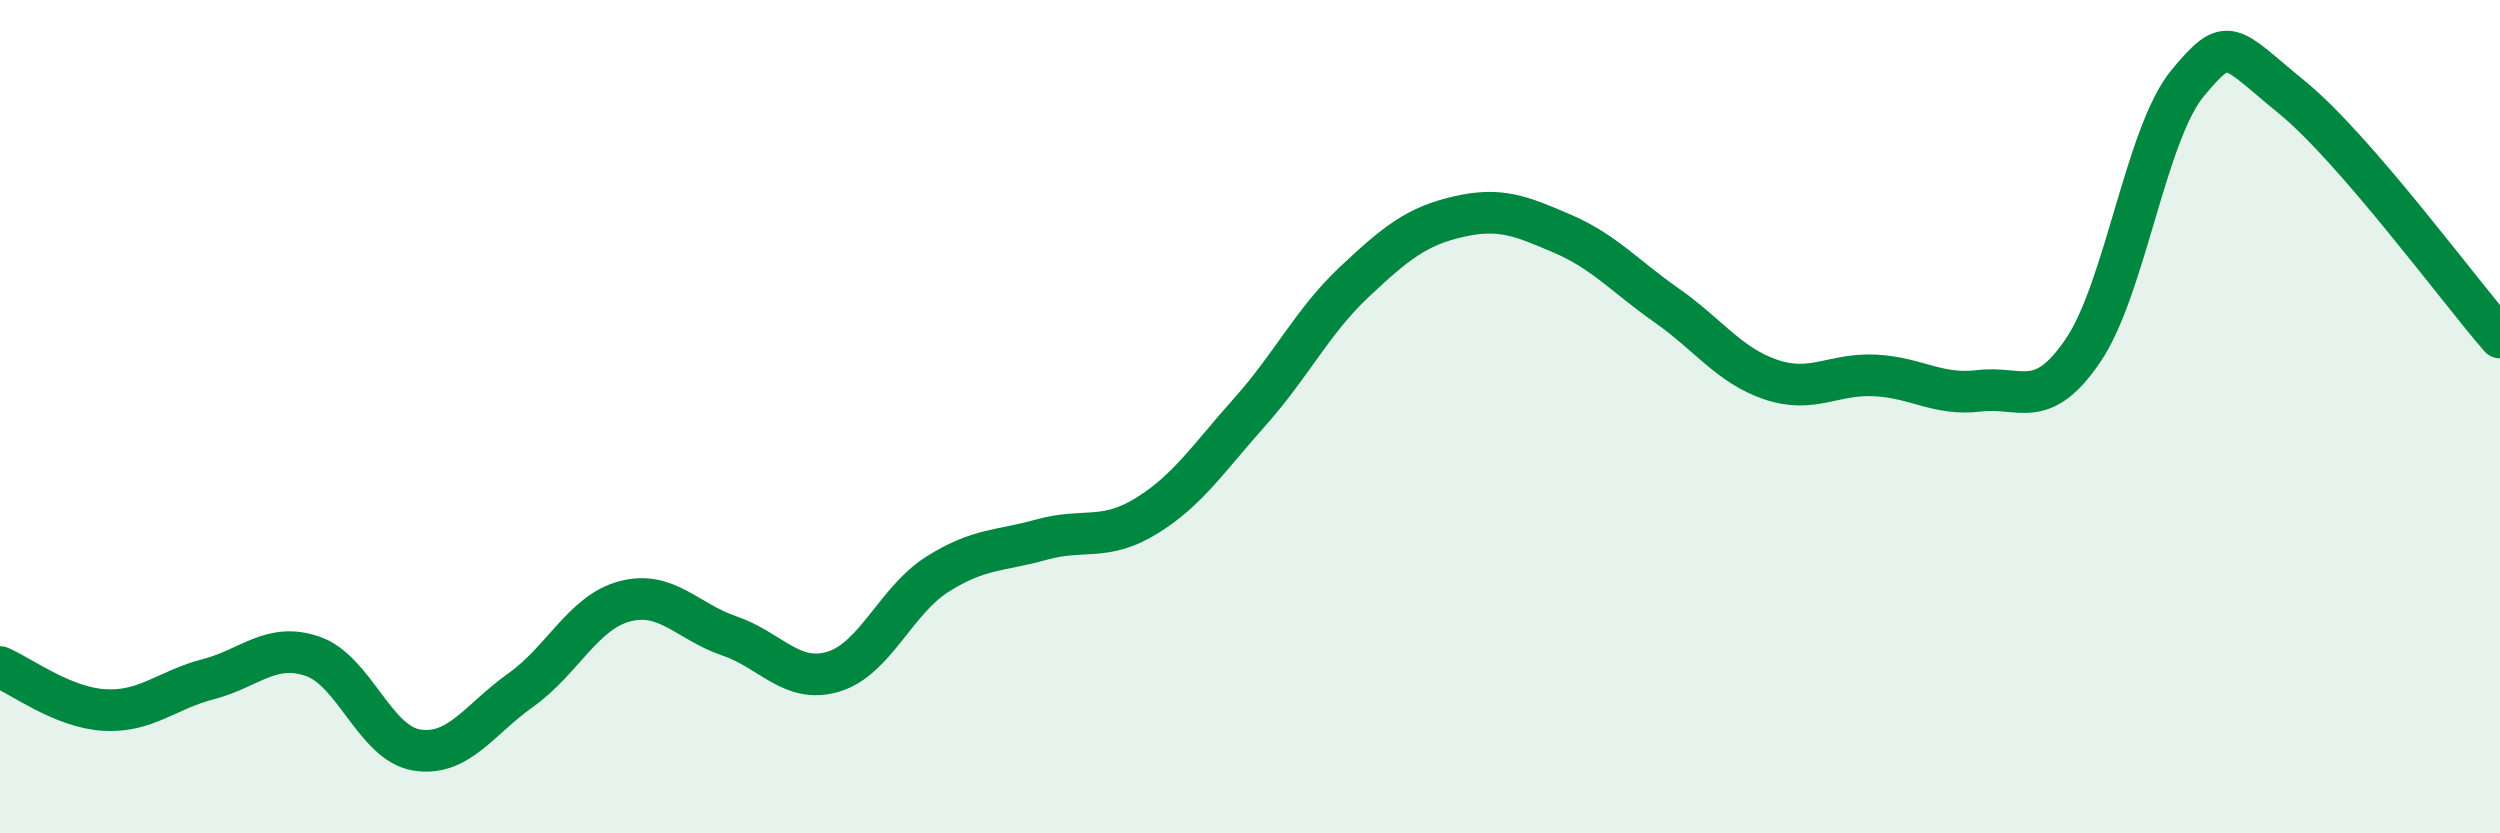
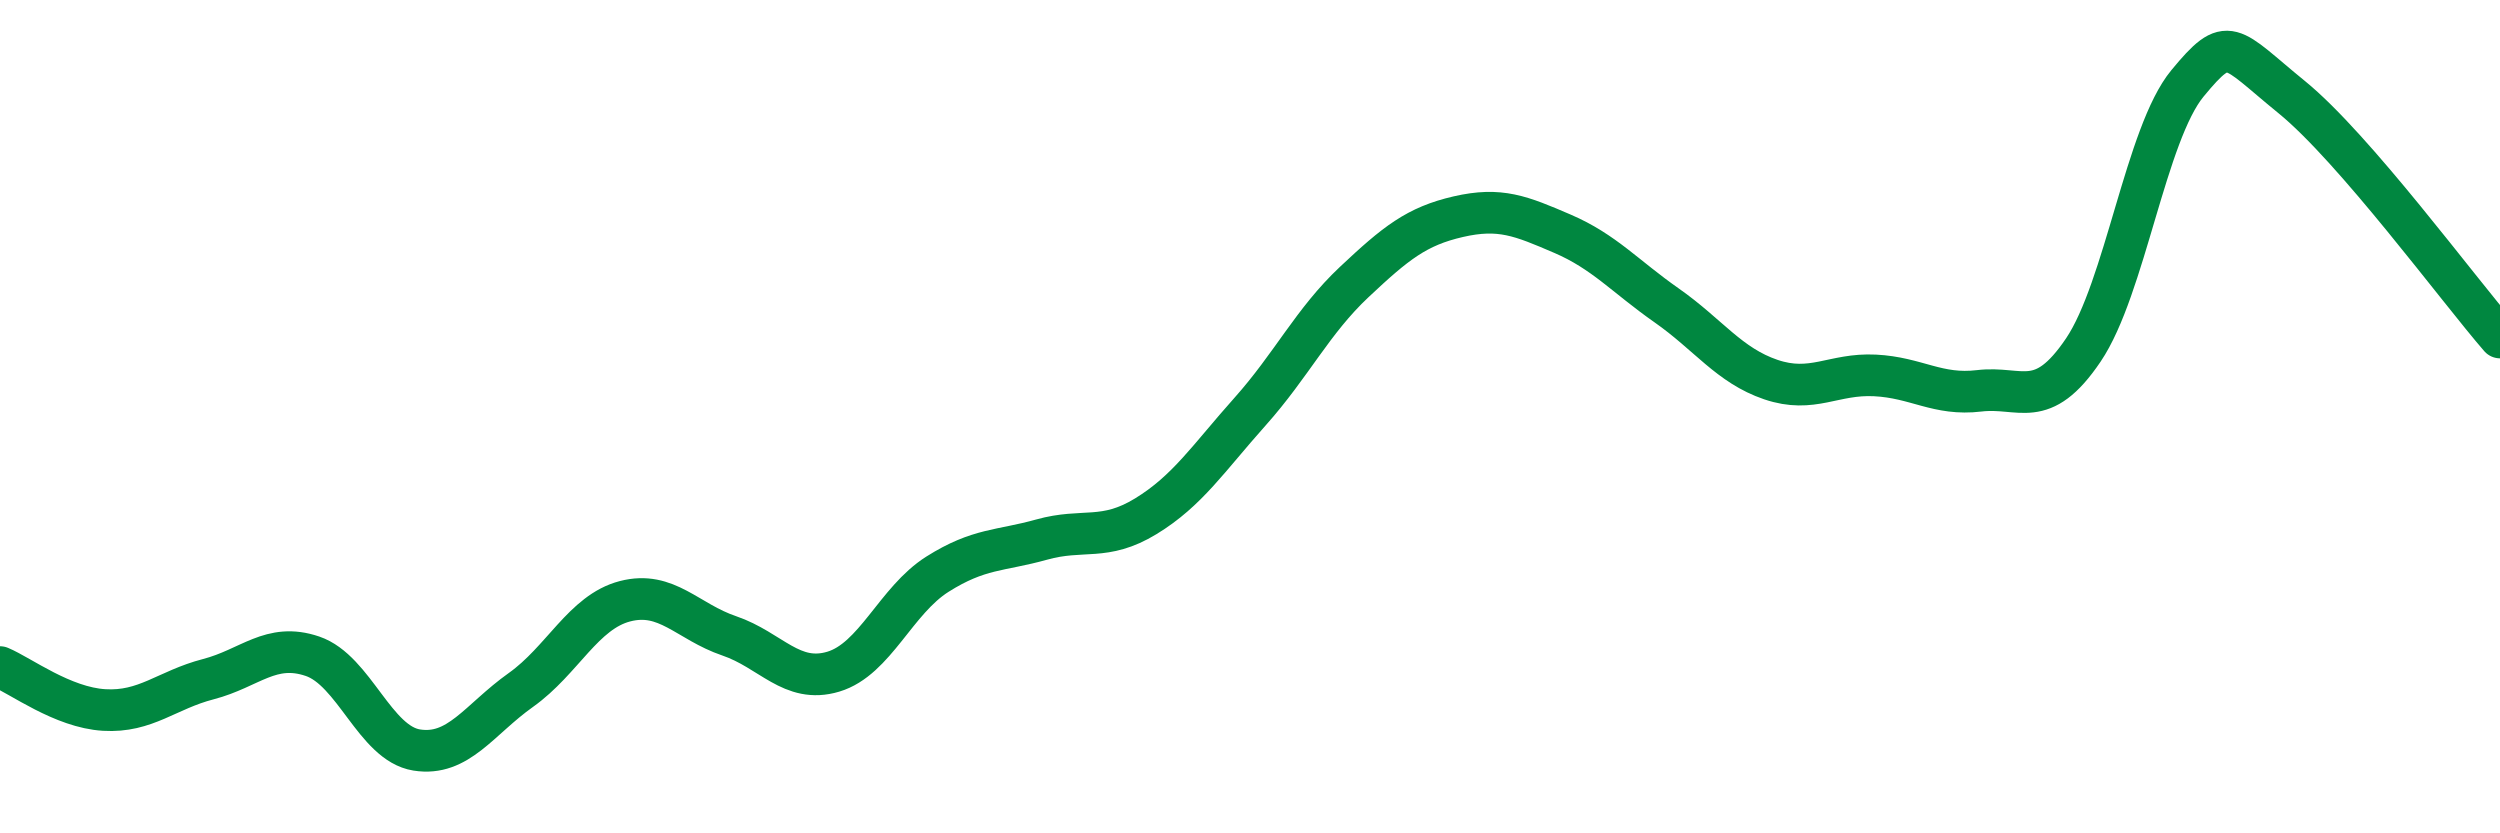
<svg xmlns="http://www.w3.org/2000/svg" width="60" height="20" viewBox="0 0 60 20">
-   <path d="M 0,16.01 C 0.5,16.22 1.5,16.98 2.5,17.04 C 3.5,17.1 4,16.56 5,16.3 C 6,16.04 6.5,15.41 7.5,15.75 C 8.5,16.09 9,17.84 10,18 C 11,18.16 11.5,17.27 12.5,16.56 C 13.5,15.85 14,14.69 15,14.43 C 16,14.17 16.5,14.92 17.5,15.26 C 18.5,15.6 19,16.42 20,16.12 C 21,15.82 21.5,14.41 22.5,13.78 C 23.5,13.15 24,13.23 25,12.95 C 26,12.67 26.5,13 27.5,12.39 C 28.5,11.78 29,11 30,9.88 C 31,8.76 31.5,7.71 32.5,6.77 C 33.5,5.83 34,5.43 35,5.2 C 36,4.97 36.5,5.18 37.5,5.61 C 38.5,6.04 39,6.63 40,7.33 C 41,8.03 41.5,8.77 42.5,9.11 C 43.5,9.45 44,8.96 45,9.01 C 46,9.06 46.5,9.5 47.5,9.38 C 48.5,9.26 49,9.88 50,8.4 C 51,6.92 51.5,3.21 52.5,2 C 53.5,0.79 53.5,1.11 55,2.33 C 56.5,3.55 59,6.95 60,8.1L60 20L0 20Z" fill="#008740" opacity="0.1" stroke-linecap="round" stroke-linejoin="round" />
  <path d="M 0,16.01 C 0.5,16.22 1.5,16.98 2.5,17.04 C 3.5,17.1 4,16.56 5,16.3 C 6,16.04 6.5,15.41 7.5,15.75 C 8.5,16.09 9,17.84 10,18 C 11,18.16 11.5,17.27 12.5,16.56 C 13.5,15.85 14,14.69 15,14.43 C 16,14.17 16.5,14.92 17.5,15.26 C 18.5,15.6 19,16.42 20,16.12 C 21,15.82 21.5,14.41 22.5,13.78 C 23.5,13.15 24,13.23 25,12.95 C 26,12.67 26.5,13 27.5,12.39 C 28.5,11.78 29,11 30,9.88 C 31,8.76 31.5,7.71 32.5,6.77 C 33.5,5.83 34,5.43 35,5.2 C 36,4.97 36.5,5.18 37.5,5.61 C 38.5,6.04 39,6.63 40,7.33 C 41,8.03 41.5,8.77 42.5,9.11 C 43.5,9.45 44,8.96 45,9.01 C 46,9.06 46.5,9.5 47.5,9.38 C 48.5,9.26 49,9.88 50,8.4 C 51,6.92 51.5,3.21 52.5,2 C 53.5,0.79 53.5,1.11 55,2.33 C 56.5,3.55 59,6.95 60,8.1" stroke="#008740" stroke-width="1" fill="none" stroke-linecap="round" stroke-linejoin="round" />
</svg>